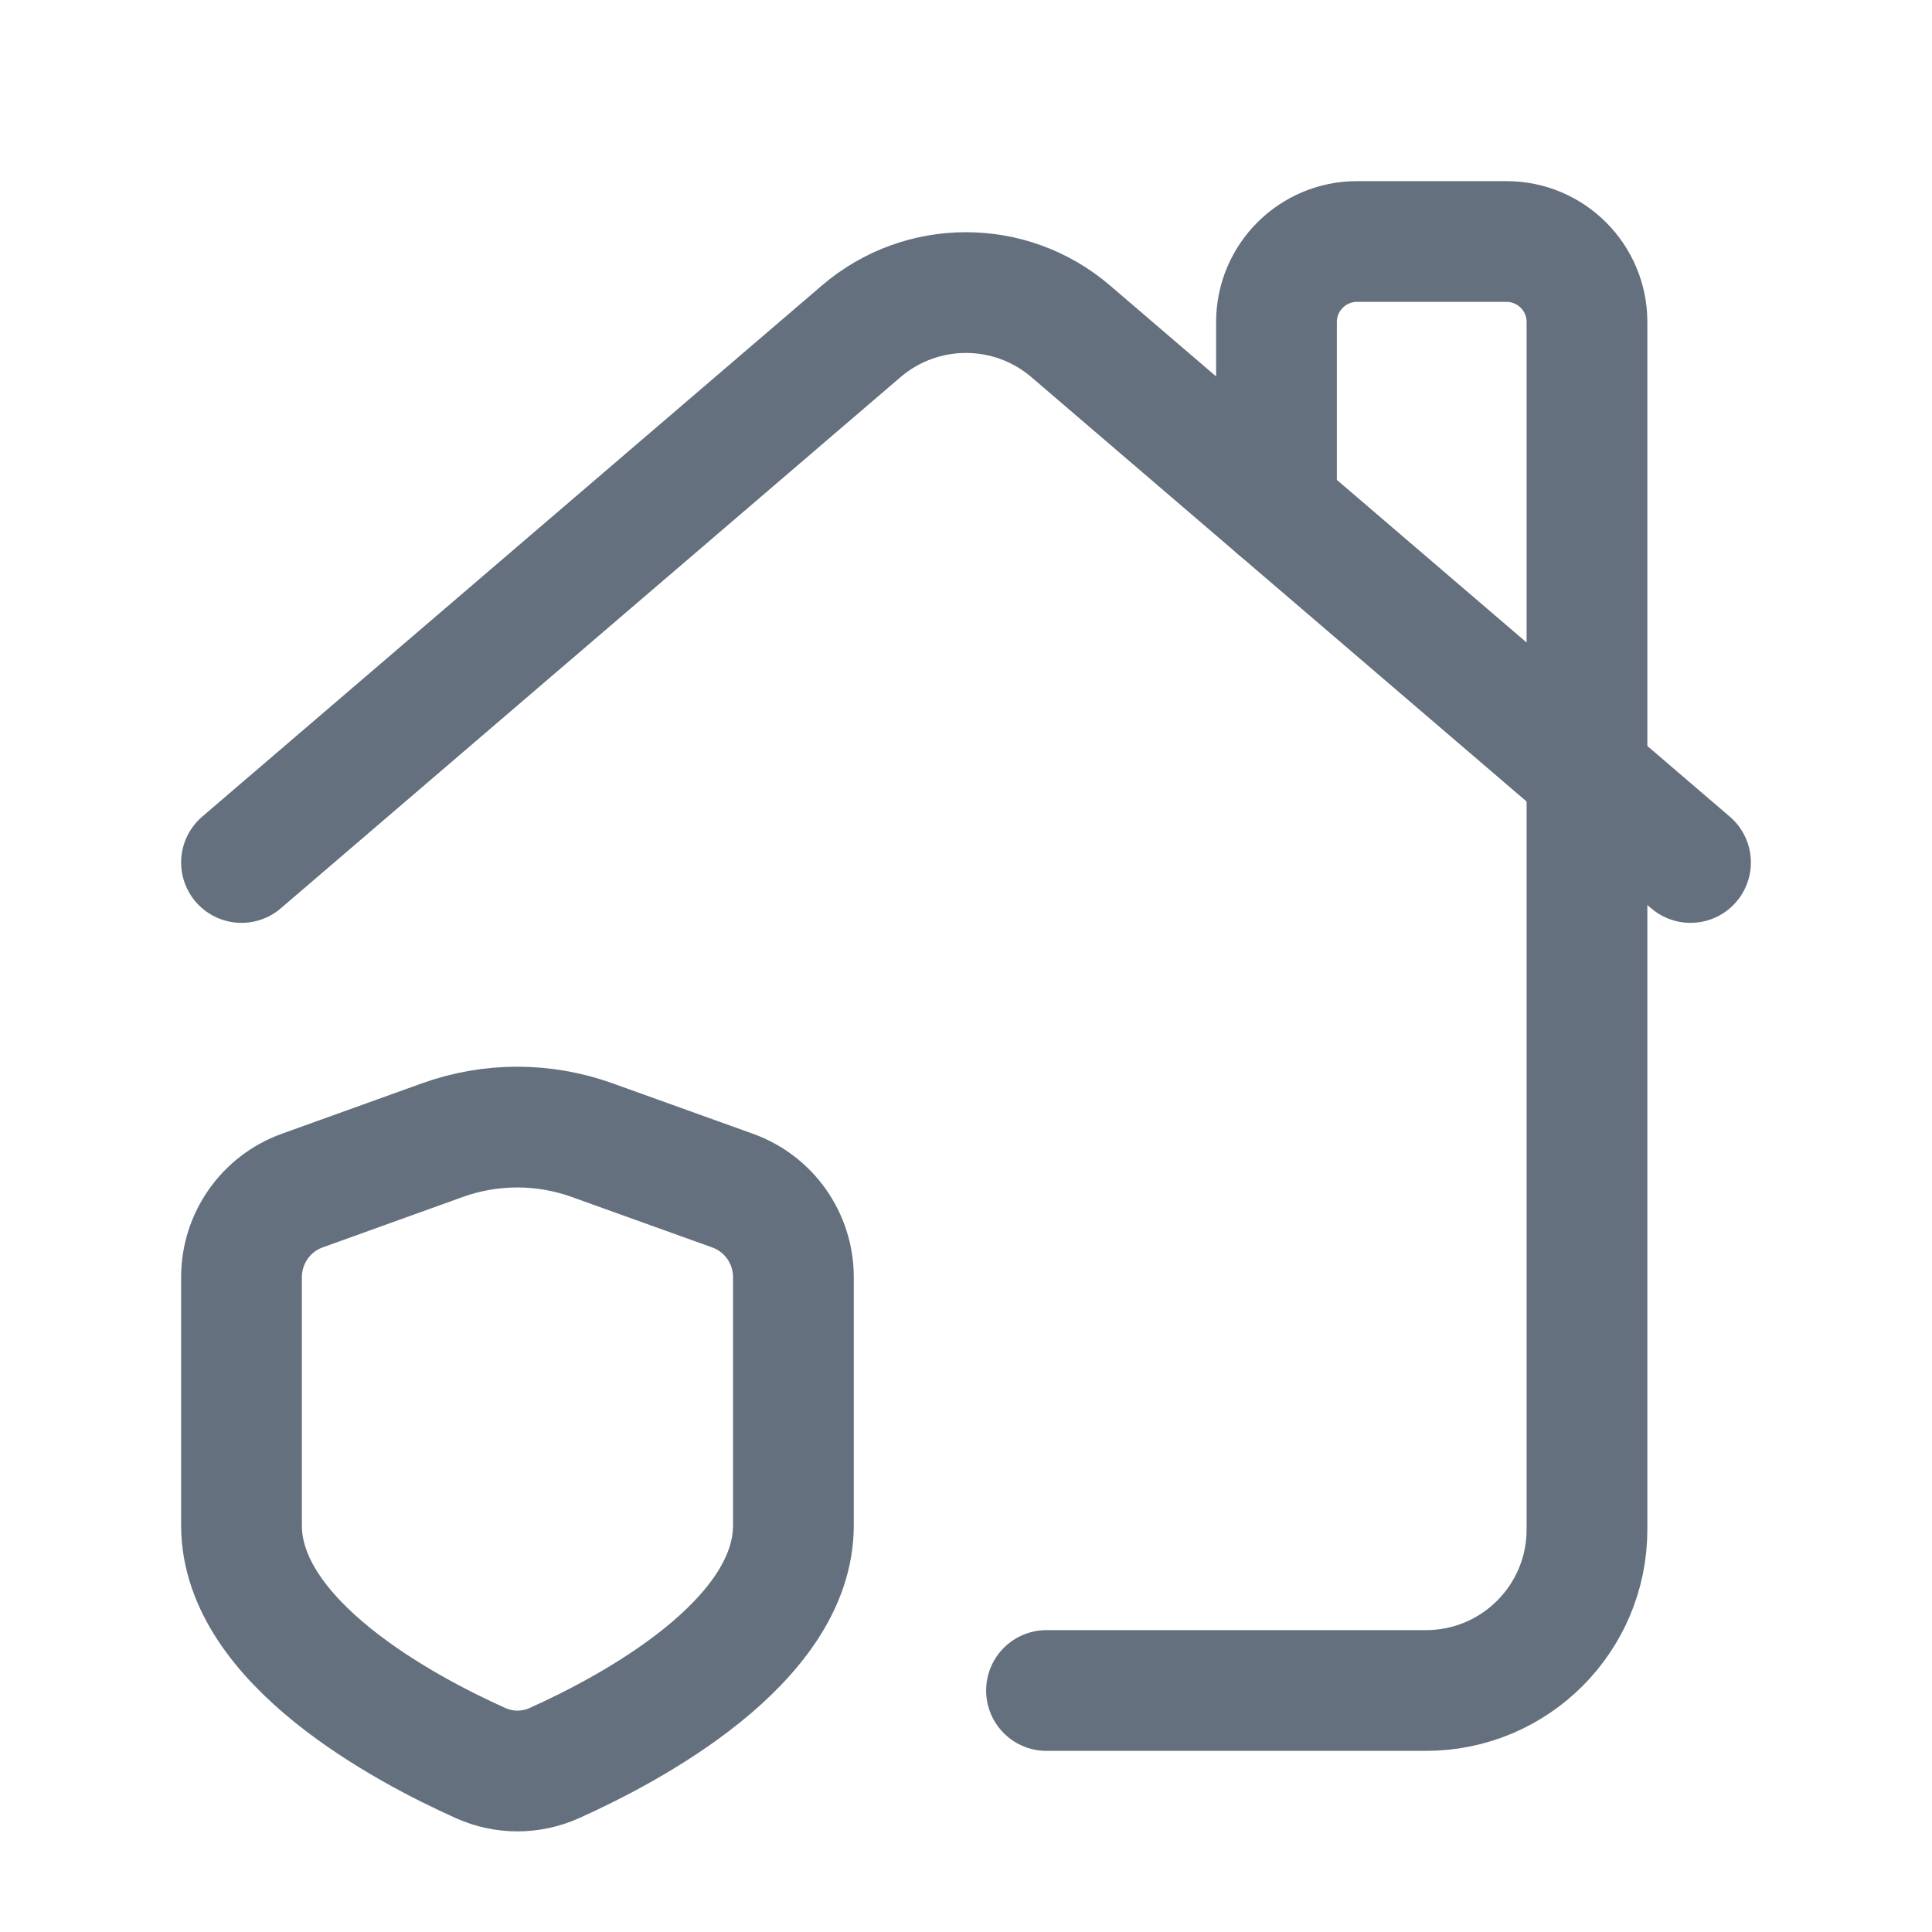
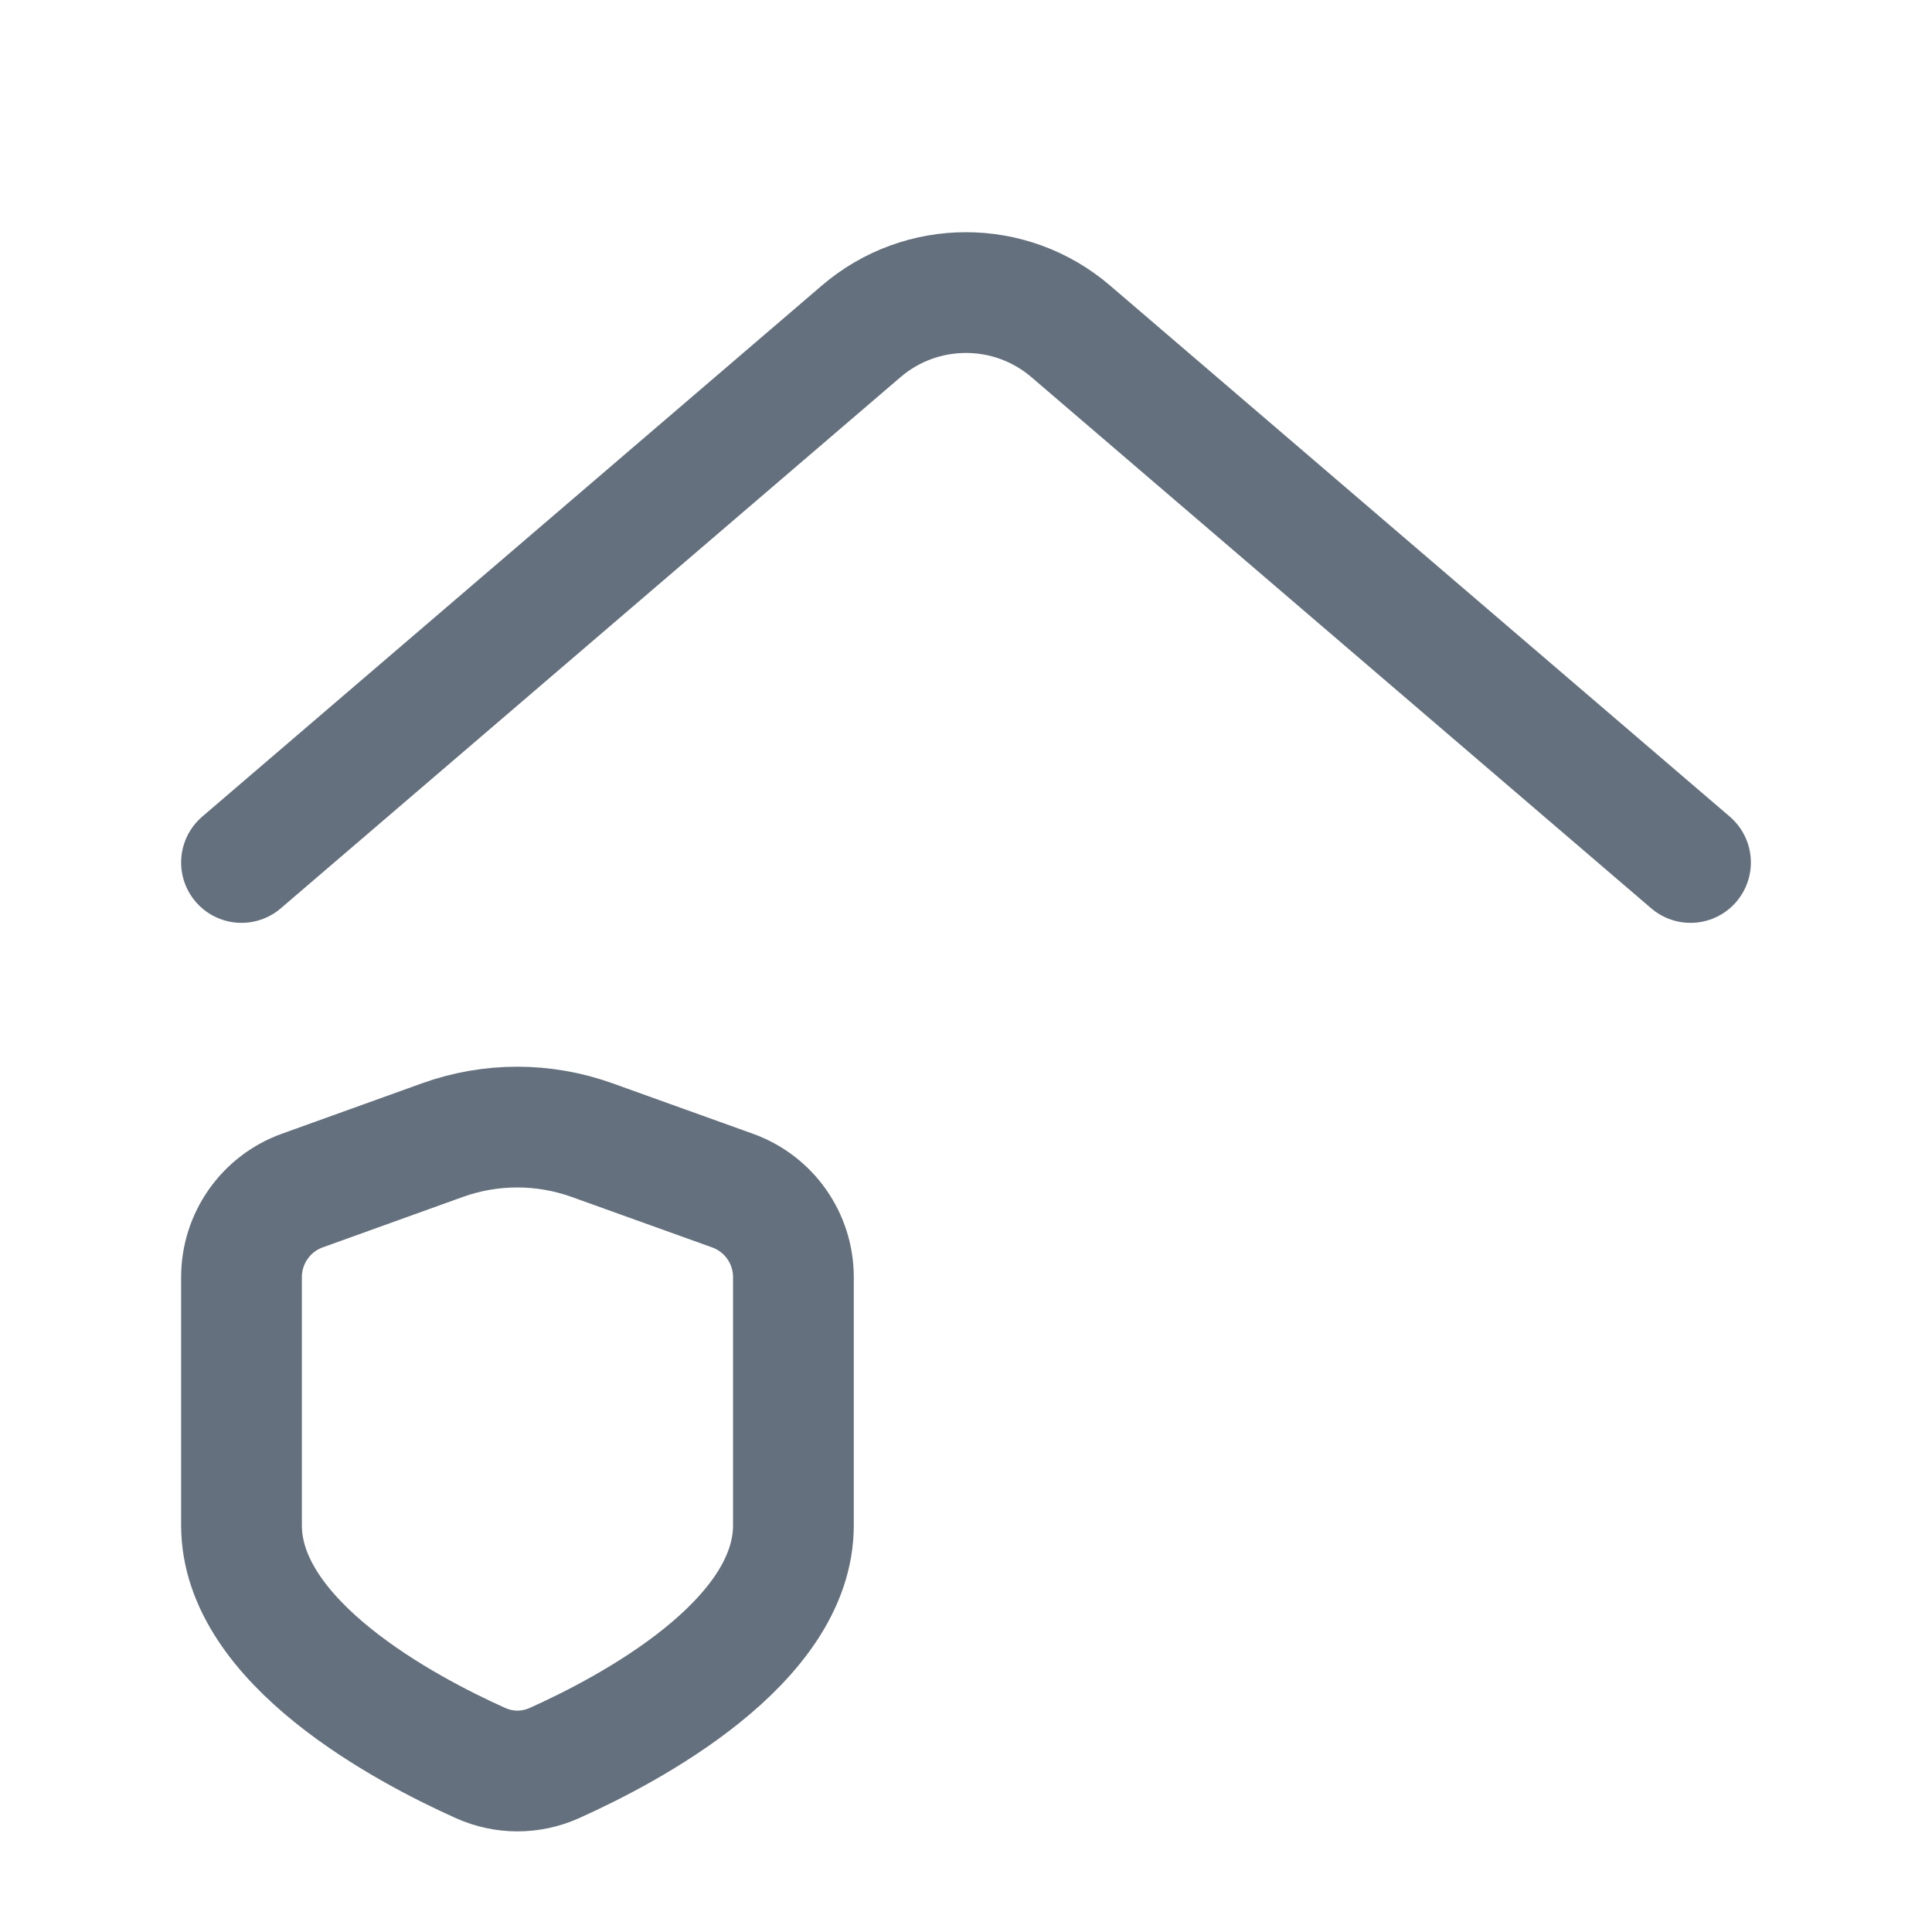
<svg xmlns="http://www.w3.org/2000/svg" width="24" height="24" viewBox="0 0 24 24" fill="none">
  <g id="Group">
    <g id="Group_2">
-       <path id="Path" d="M13 21H17.714C18.819 21 19.714 20.105 19.714 19V4C19.714 3.448 19.266 3 18.714 3H16.857C16.305 3 15.857 3.448 15.857 4V6.306" stroke="#64707D" stroke-width="1.5" stroke-linecap="round" stroke-linejoin="round" />
      <path id="Path_2" d="M3 10.714L10.698 4.116C11.447 3.474 12.552 3.474 13.301 4.116L21 10.714" stroke="#64707D" stroke-width="1.5" stroke-linecap="round" stroke-linejoin="round" />
      <path id="Path_3" fill-rule="evenodd" clip-rule="evenodd" d="M3 18.949C3 20.402 5.035 21.482 5.969 21.901C6.264 22.033 6.592 22.033 6.887 21.901C7.821 21.482 9.856 20.402 9.856 18.949V15.865C9.856 15.383 9.554 14.953 9.1 14.79L7.355 14.163C6.754 13.947 6.097 13.947 5.496 14.163L3.754 14.79C3.302 14.953 3 15.383 3 15.865V18.949H3Z" stroke="#64707D" stroke-width="1.5" stroke-linecap="round" stroke-linejoin="round" />
    </g>
  </g>
</svg>